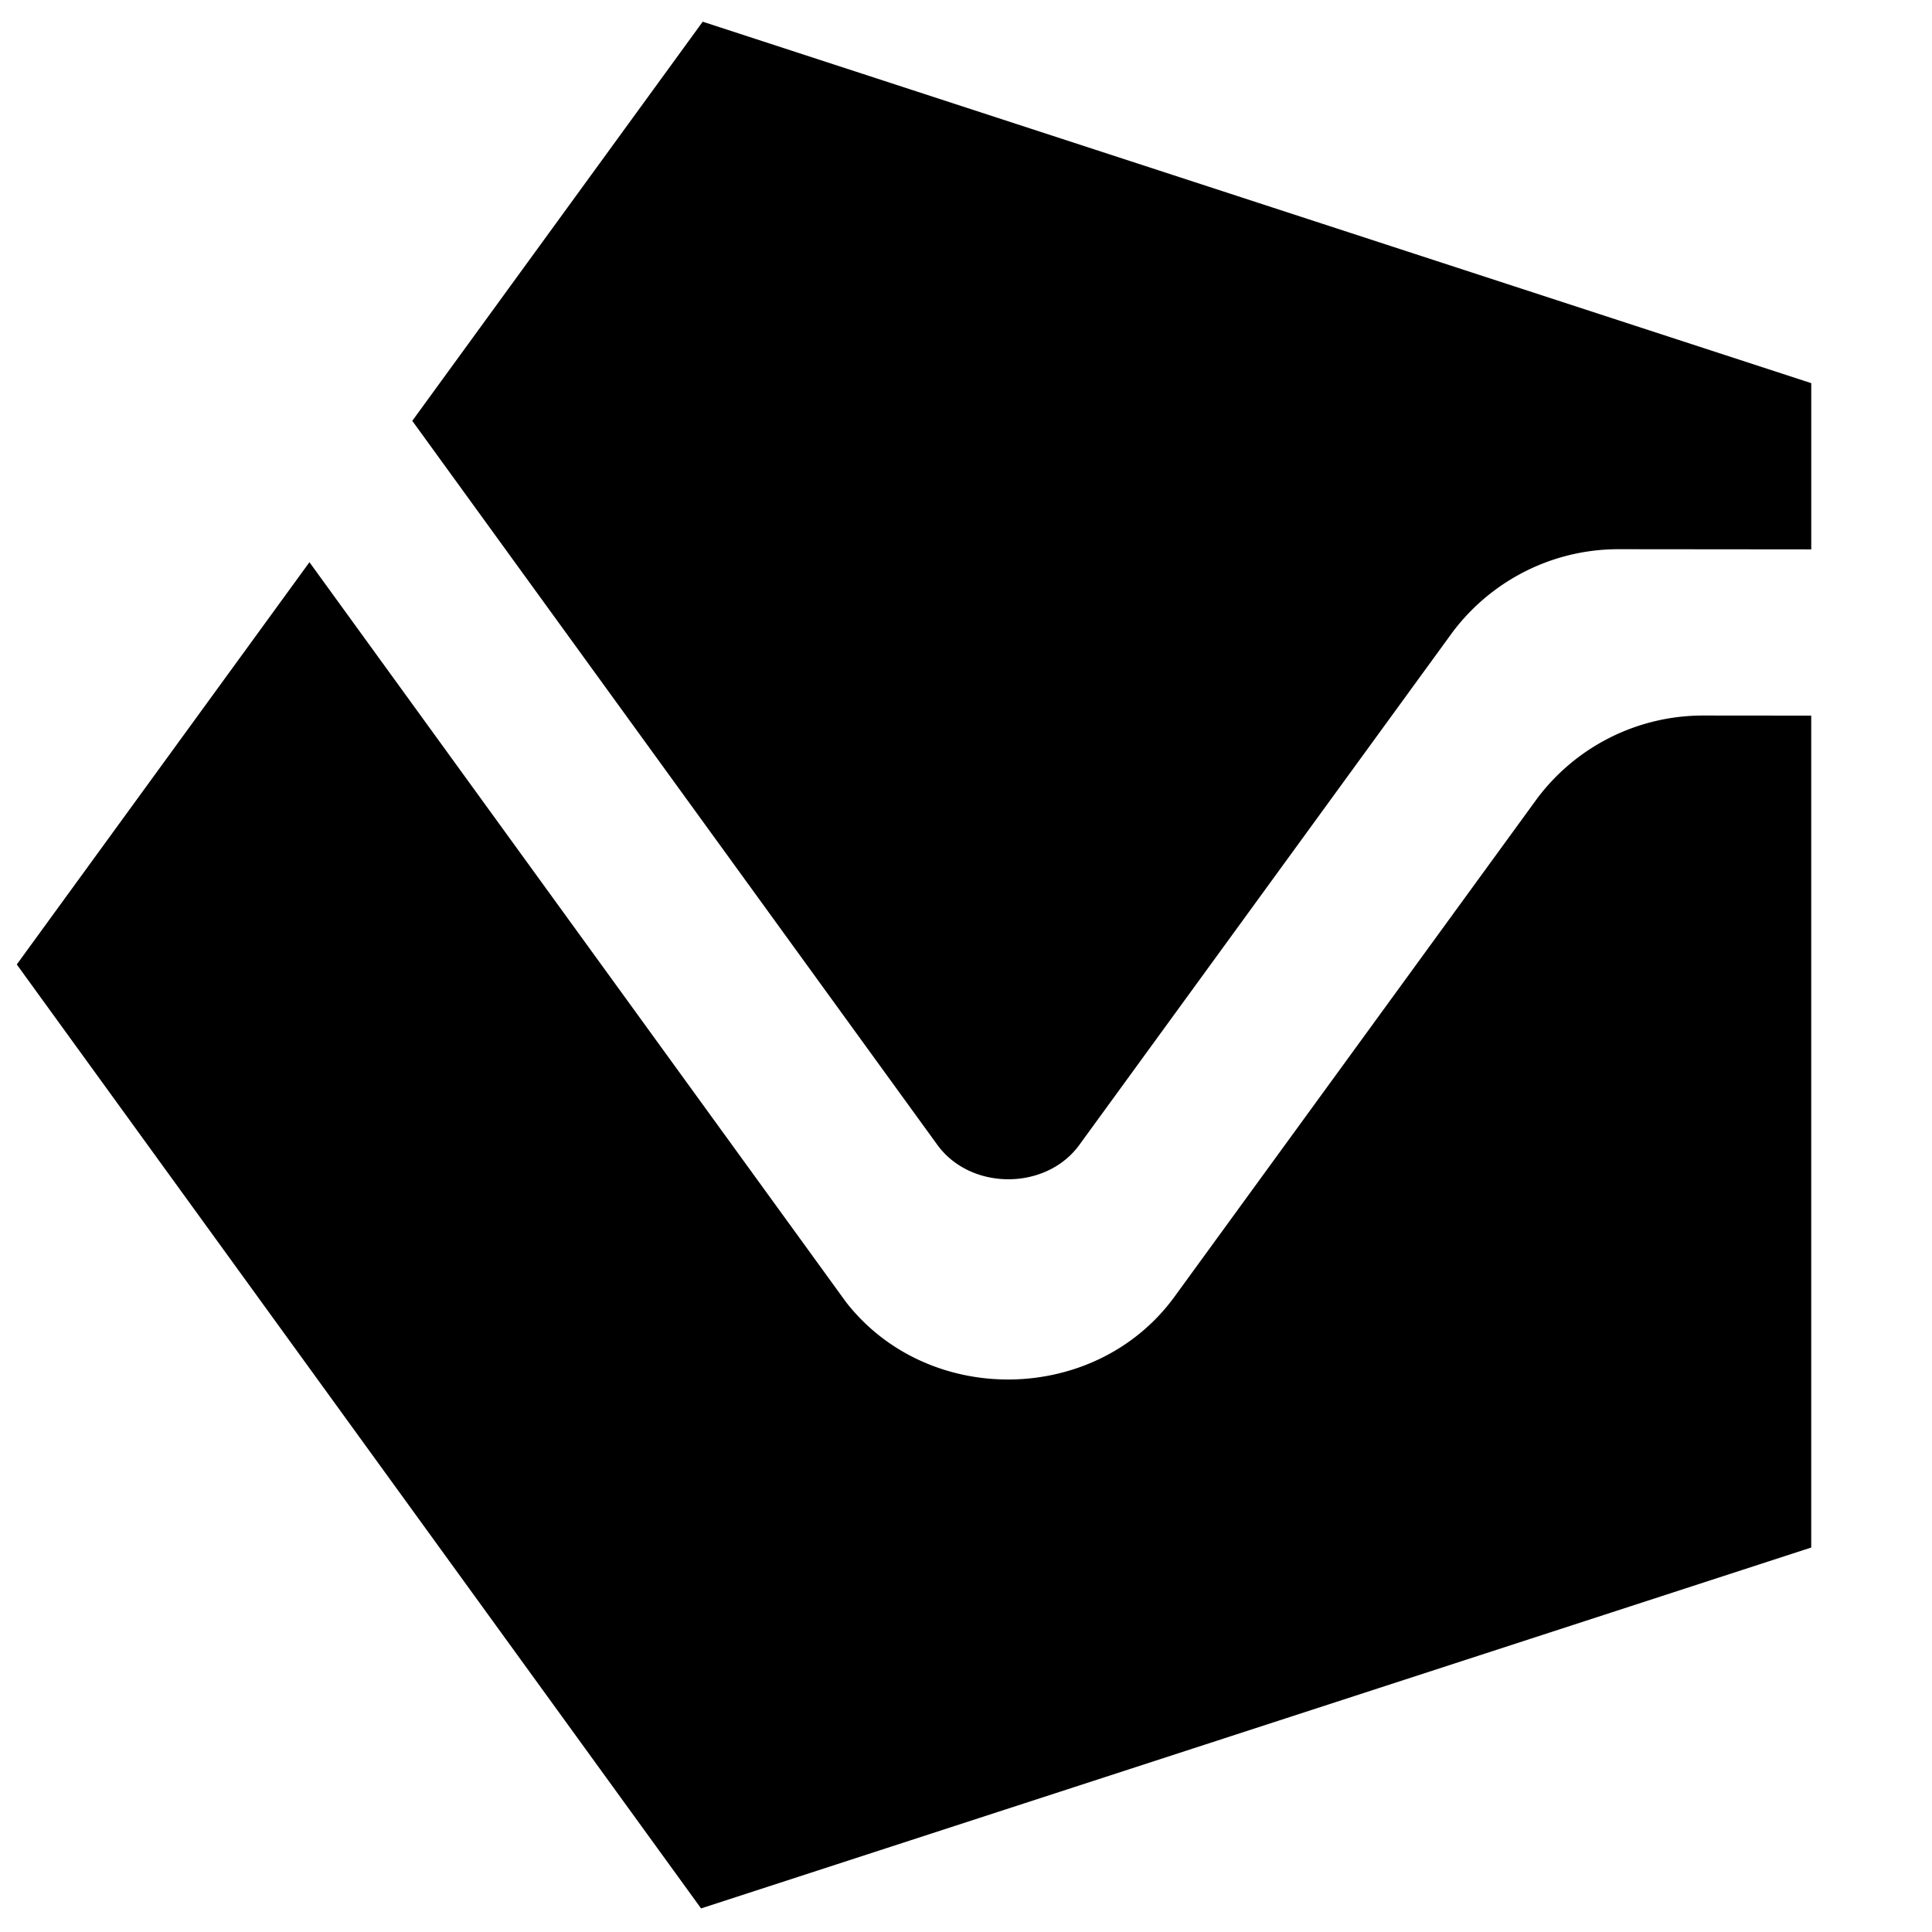
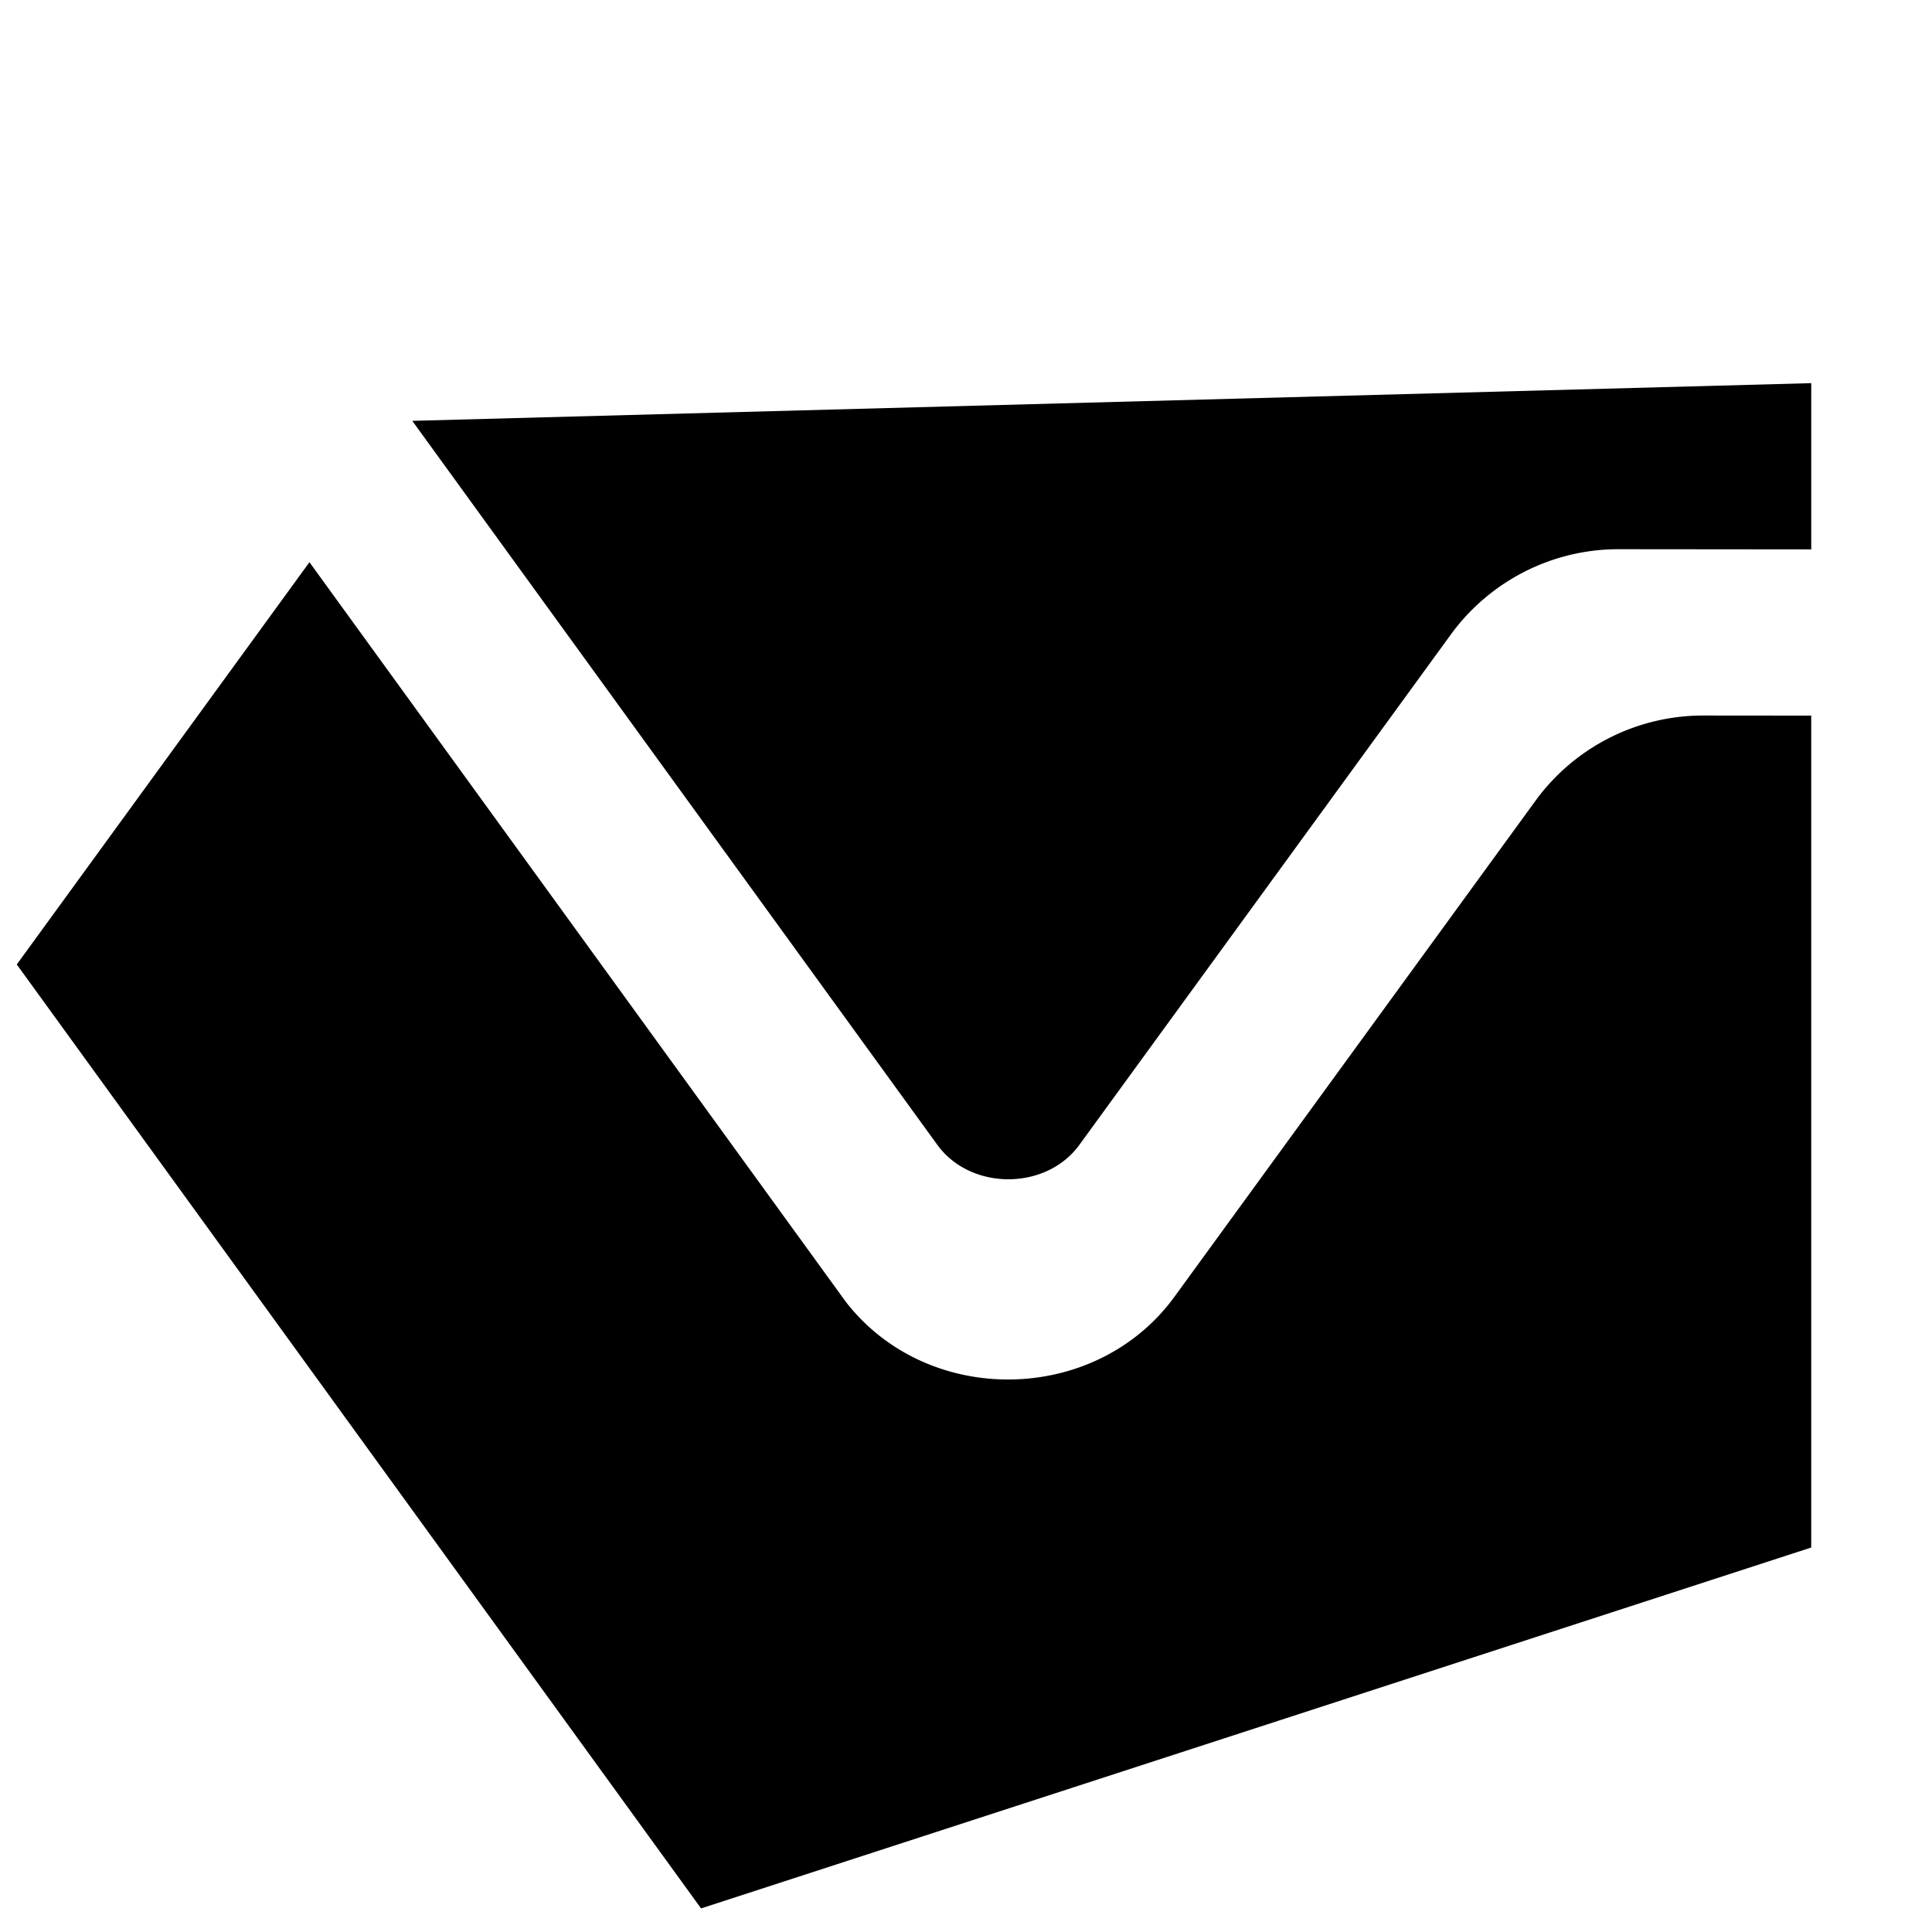
<svg xmlns="http://www.w3.org/2000/svg" xml:space="preserve" width="1024" height="1024" style="enable-background:new 0 0 1024 1024">
-   <path d="M960 203.078v88.109l-101.969-.094a109.58 109.58 0 0 0-39.734 7.344 110.344 110.344 0 0 0-48.531 36.781l-197.438 271.25-.016.031c-17.656 24.75-58.203 24.719-75.781-.094-.312-.391-278-383.344-278.016-383.344L372.453 11.5 960 203.078zM901.484 379.25a109.924 109.924 0 0 0-86.891 44.141L622.188 687.719c-41.875 56.906-130.422 58.125-173.812 2.375l-284.36-392.11L8.891 511.188 371.578 1011.5l588.406-191.281V379.297s-58.046-.063-58.5-.047z" />
+   <path d="M960 203.078v88.109l-101.969-.094a109.58 109.58 0 0 0-39.734 7.344 110.344 110.344 0 0 0-48.531 36.781l-197.438 271.25-.016.031c-17.656 24.75-58.203 24.719-75.781-.094-.312-.391-278-383.344-278.016-383.344zM901.484 379.25a109.924 109.924 0 0 0-86.891 44.141L622.188 687.719c-41.875 56.906-130.422 58.125-173.812 2.375l-284.36-392.11L8.891 511.188 371.578 1011.5l588.406-191.281V379.297s-58.046-.063-58.5-.047z" />
</svg>